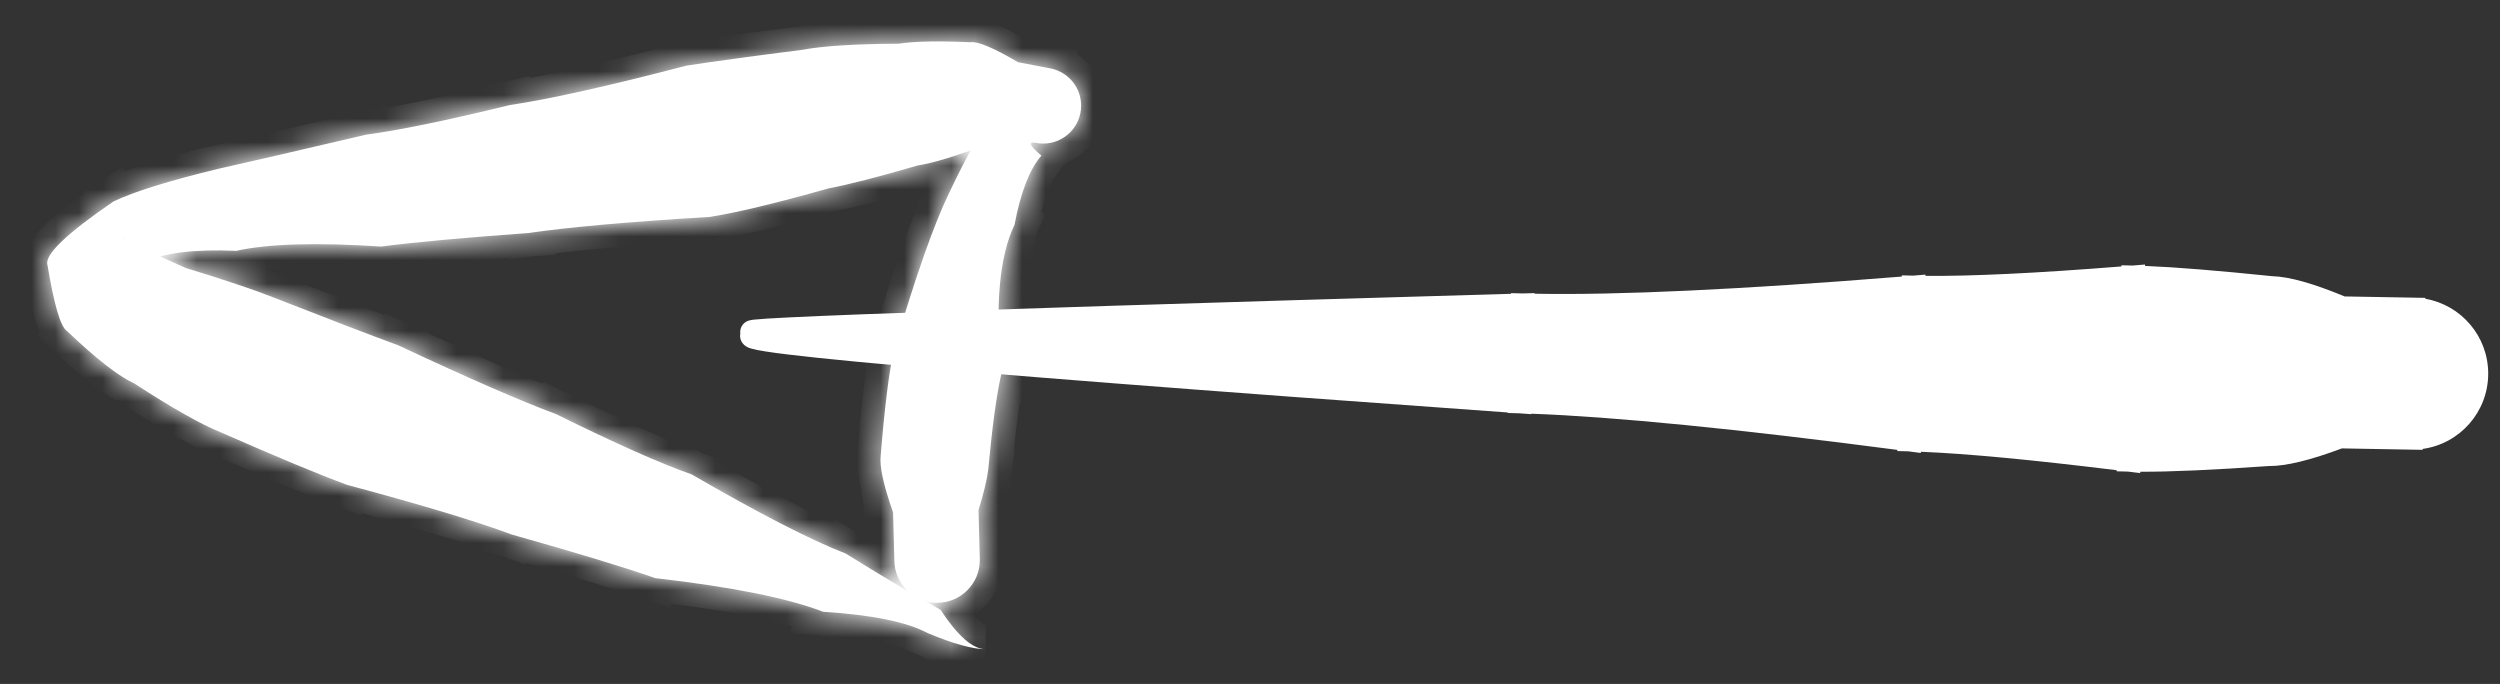
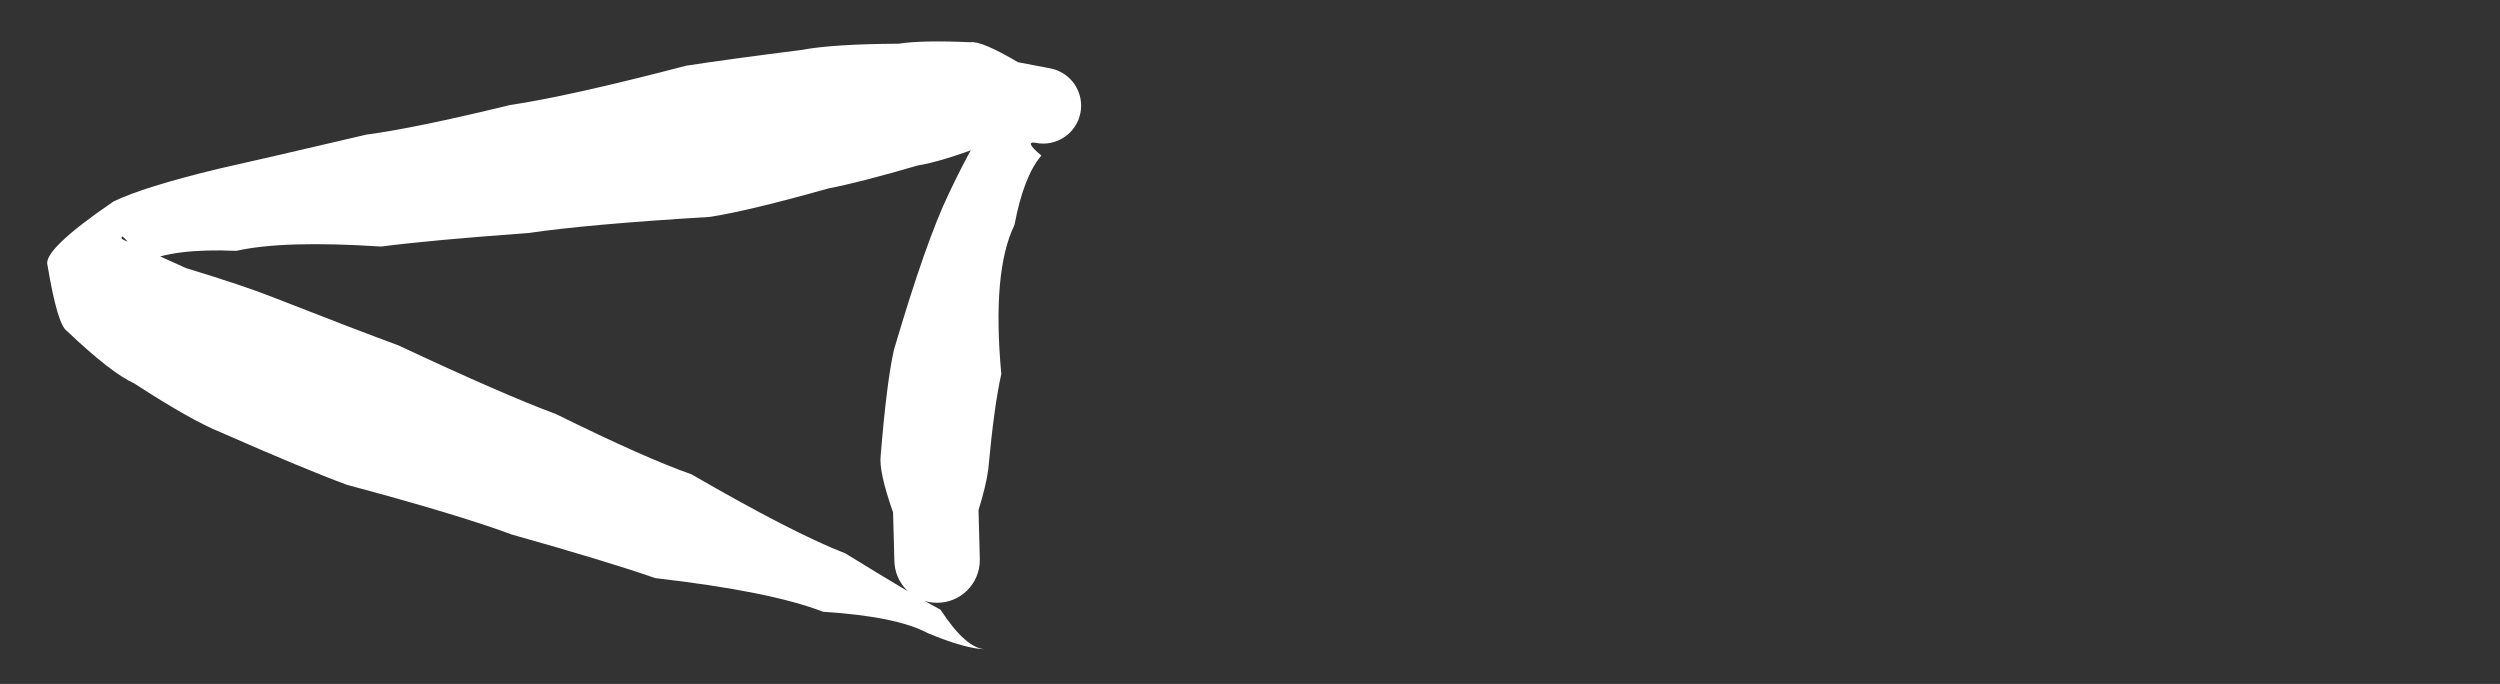
<svg xmlns="http://www.w3.org/2000/svg" width="106" height="29" viewBox="0 0 106 29" fill="none">
  <rect x="0" y="0" width="106" height="29" fill="#333333" stroke="none" />
-   <path d="M63.927 17.489L63.926 17.511L64.415 17.524L64.925 17.561L64.926 17.541C68.46 17.672 73.63 18.182 80.446 19.075L80.445 19.125L80.918 19.137L81.443 19.206L81.445 19.155C83.381 19.233 86.146 19.493 89.748 19.937L89.747 19.984L90.222 19.995L90.746 20.061L90.747 20.002C92.048 20.006 93.865 19.924 96.192 19.76C96.94 19.768 97.99 19.5 99.298 19.012L102.211 19.064C102.217 19.064 102.222 19.064 102.228 19.064L102.72 19.073L102.721 19.034C104.291 18.818 105.5 17.471 105.5 15.842C105.5 14.252 104.349 12.931 102.834 12.668L102.835 12.629L102.344 12.621C102.339 12.62 102.333 12.62 102.328 12.62L99.413 12.569C98.124 12.035 97.085 11.729 96.338 11.71C94.041 11.473 92.242 11.327 90.948 11.275L90.95 11.216L90.422 11.259L89.949 11.248L89.948 11.297C86.34 11.584 83.573 11.716 81.638 11.697L81.639 11.644L81.111 11.687L80.638 11.675L80.637 11.726C73.789 12.278 68.603 12.52 65.069 12.454L65.069 12.428L64.554 12.442L64.069 12.429L64.068 12.457C50.734 12.843 41.54 13.134 36.486 13.329C33.942 13.427 32.422 13.501 31.963 13.553C31.909 13.559 31.841 13.568 31.783 13.583C31.767 13.587 31.739 13.594 31.708 13.607L31.706 13.607C31.688 13.615 31.602 13.649 31.524 13.73C31.479 13.778 31.407 13.872 31.389 14.013C31.383 14.059 31.384 14.103 31.389 14.144C31.372 14.235 31.38 14.326 31.409 14.409C31.469 14.581 31.6 14.665 31.632 14.685C31.72 14.741 31.82 14.771 31.877 14.787C32.136 14.859 32.656 14.939 33.391 15.028C34.141 15.12 35.155 15.226 36.429 15.347C41.467 15.825 50.635 16.54 63.927 17.489Z" fill="white" />
  <mask id="path-2-outside-1" maskUnits="userSpaceOnUse" x="0.84" y="0.526" width="46" height="28" fill="black">
-     <path d="M41.795 27.526C41.248 27.526 40.609 26.968 39.877 25.852L39.341 26.847C40.431 27.3 41.248 27.526 41.795 27.526ZM39.877 25.852C38.998 25.379 37.658 24.585 35.858 23.471L34.899 25.939C36.981 26.071 38.462 26.373 39.341 26.847L39.877 25.852ZM35.858 23.471C34.375 22.895 32.197 21.776 29.324 20.114L27.783 24.512C31.044 24.887 33.416 25.363 34.899 25.939L35.858 23.471ZM29.324 20.114C28.015 19.655 26.105 18.806 23.594 17.566L21.697 22.663C24.445 23.437 26.474 24.054 27.783 24.512L29.324 20.114ZM23.594 17.566C22.091 17.007 19.856 16.033 16.89 14.643L14.716 20.558C17.867 21.402 20.194 22.103 21.697 22.663L23.594 17.566ZM16.89 14.643C15.711 14.21 13.961 13.539 11.642 12.63L9.362 18.331C11.752 19.383 13.537 20.125 14.716 20.558L16.89 14.643ZM11.642 12.63C10.81 12.297 9.558 11.876 7.885 11.367L5.689 16.255C7.305 17.306 8.53 17.998 9.362 18.331L11.642 12.63ZM7.885 11.367C7.237 11.076 6.357 10.678 5.246 10.174L2.843 14.039C4.092 15.225 5.041 15.964 5.689 16.255L7.885 11.367ZM5.246 10.174C4.975 10.005 4.956 10.019 5.188 10.215L2.013 11.237C2.295 12.936 2.572 13.87 2.843 14.039L5.246 10.174ZM5.188 10.215C5.05 9.788 5.342 10.094 6.063 11.135L4.811 8.543C2.808 9.912 1.875 10.81 2.013 11.237L5.188 10.215ZM6.063 11.135C6.914 10.724 8.232 10.557 10.018 10.636L9.239 7.162C7.138 7.671 5.662 8.132 4.811 8.543L6.063 11.135ZM10.018 10.636C11.364 10.334 13.411 10.274 16.159 10.454L15.535 5.708C12.684 6.376 10.585 6.86 9.239 7.162L10.018 10.636ZM16.159 10.454C17.52 10.275 19.607 10.083 22.419 9.879L21.616 4.455C18.923 5.112 16.895 5.529 15.535 5.708L16.159 10.454ZM22.419 9.879C24.089 9.632 26.647 9.405 30.095 9.197L29.1 2.785C25.78 3.651 23.286 4.208 21.616 4.455L22.419 9.879ZM30.095 9.197C31.197 9.026 32.876 8.623 35.133 7.987L34.022 2.112C31.843 2.39 30.202 2.614 29.1 2.785L30.095 9.197ZM35.133 7.987C35.993 7.824 37.252 7.501 38.912 7.016L38.104 1.853C36.243 1.863 34.882 1.95 34.022 2.112L35.133 7.987ZM38.912 7.016C39.569 6.913 40.545 6.616 41.84 6.124L41.148 1.791C39.776 1.73 38.761 1.75 38.104 1.853L38.912 7.016ZM41.84 6.124C42.142 6.076 42.383 5.967 42.562 5.799L43.164 2.638C42.123 2.025 41.451 1.743 41.148 1.791L41.84 6.124L42.623 4.479C42.623 5.367 43.343 6.088 44.231 6.088C45.12 6.088 45.84 5.367 45.84 4.479C45.84 3.591 45.12 2.871 44.231 2.871C43.343 2.871 42.623 3.591 42.623 4.479L41.84 6.124ZM42.562 5.799L43.931 6.059L44.532 2.899L43.164 2.638L42.562 5.799ZM44.532 2.899C44.175 2.831 43.38 3.487 42.148 4.868L44.154 6.597C43.647 6.17 43.573 5.991 43.931 6.059L44.532 2.899ZM42.148 4.868C41.648 5.448 41.012 6.555 40.24 8.188L43.014 9.538C43.274 8.157 43.654 7.177 44.154 6.597L42.148 4.868ZM40.24 8.188C39.601 9.502 38.821 11.718 37.902 14.836L42.455 15.854C42.188 12.957 42.374 10.852 43.014 9.538L40.24 8.188ZM37.902 14.836C37.696 15.759 37.509 17.25 37.342 19.309L41.902 19.904C42.065 18.127 42.249 16.777 42.455 15.854L37.902 14.836ZM37.342 19.309C37.283 19.761 37.458 20.566 37.866 21.725L41.489 21.628C41.705 20.931 41.843 20.356 41.902 19.904L37.342 19.309L37.921 23.746C37.921 24.747 38.732 25.558 39.733 25.558C40.733 25.558 41.544 24.747 41.544 23.746C41.544 22.746 40.733 21.934 39.733 21.934C38.732 21.934 37.921 22.746 37.921 23.746L37.342 19.309ZM37.866 21.725L37.922 23.795L41.544 23.698L41.489 21.628L37.866 21.725Z" />
-   </mask>
+     </mask>
  <path d="M41.795 27.526C41.248 27.526 40.609 26.968 39.877 25.852L39.341 26.847C40.431 27.3 41.248 27.526 41.795 27.526ZM39.877 25.852C38.998 25.379 37.658 24.585 35.858 23.471L34.899 25.939C36.981 26.071 38.462 26.373 39.341 26.847L39.877 25.852ZM35.858 23.471C34.375 22.895 32.197 21.776 29.324 20.114L27.783 24.512C31.044 24.887 33.416 25.363 34.899 25.939L35.858 23.471ZM29.324 20.114C28.015 19.655 26.105 18.806 23.594 17.566L21.697 22.663C24.445 23.437 26.474 24.054 27.783 24.512L29.324 20.114ZM23.594 17.566C22.091 17.007 19.856 16.033 16.89 14.643L14.716 20.558C17.867 21.402 20.194 22.103 21.697 22.663L23.594 17.566ZM16.89 14.643C15.711 14.21 13.961 13.539 11.642 12.63L9.362 18.331C11.752 19.383 13.537 20.125 14.716 20.558L16.89 14.643ZM11.642 12.63C10.81 12.297 9.558 11.876 7.885 11.367L5.689 16.255C7.305 17.306 8.53 17.998 9.362 18.331L11.642 12.63ZM7.885 11.367C7.237 11.076 6.357 10.678 5.246 10.174L2.843 14.039C4.092 15.225 5.041 15.964 5.689 16.255L7.885 11.367ZM5.246 10.174C4.975 10.005 4.956 10.019 5.188 10.215L2.013 11.237C2.295 12.936 2.572 13.87 2.843 14.039L5.246 10.174ZM5.188 10.215C5.05 9.788 5.342 10.094 6.063 11.135L4.811 8.543C2.808 9.912 1.875 10.81 2.013 11.237L5.188 10.215ZM6.063 11.135C6.914 10.724 8.232 10.557 10.018 10.636L9.239 7.162C7.138 7.671 5.662 8.132 4.811 8.543L6.063 11.135ZM10.018 10.636C11.364 10.334 13.411 10.274 16.159 10.454L15.535 5.708C12.684 6.376 10.585 6.86 9.239 7.162L10.018 10.636ZM16.159 10.454C17.52 10.275 19.607 10.083 22.419 9.879L21.616 4.455C18.923 5.112 16.895 5.529 15.535 5.708L16.159 10.454ZM22.419 9.879C24.089 9.632 26.647 9.405 30.095 9.197L29.1 2.785C25.78 3.651 23.286 4.208 21.616 4.455L22.419 9.879ZM30.095 9.197C31.197 9.026 32.876 8.623 35.133 7.987L34.022 2.112C31.843 2.39 30.202 2.614 29.1 2.785L30.095 9.197ZM35.133 7.987C35.993 7.824 37.252 7.501 38.912 7.016L38.104 1.853C36.243 1.863 34.882 1.95 34.022 2.112L35.133 7.987ZM38.912 7.016C39.569 6.913 40.545 6.616 41.84 6.124L41.148 1.791C39.776 1.73 38.761 1.75 38.104 1.853L38.912 7.016ZM41.84 6.124C42.142 6.076 42.383 5.967 42.562 5.799L43.164 2.638C42.123 2.025 41.451 1.743 41.148 1.791L41.84 6.124L42.623 4.479C42.623 5.367 43.343 6.088 44.231 6.088C45.12 6.088 45.84 5.367 45.84 4.479C45.84 3.591 45.12 2.871 44.231 2.871C43.343 2.871 42.623 3.591 42.623 4.479L41.84 6.124ZM42.562 5.799L43.931 6.059L44.532 2.899L43.164 2.638L42.562 5.799ZM44.532 2.899C44.175 2.831 43.38 3.487 42.148 4.868L44.154 6.597C43.647 6.17 43.573 5.991 43.931 6.059L44.532 2.899ZM42.148 4.868C41.648 5.448 41.012 6.555 40.24 8.188L43.014 9.538C43.274 8.157 43.654 7.177 44.154 6.597L42.148 4.868ZM40.24 8.188C39.601 9.502 38.821 11.718 37.902 14.836L42.455 15.854C42.188 12.957 42.374 10.852 43.014 9.538L40.24 8.188ZM37.902 14.836C37.696 15.759 37.509 17.25 37.342 19.309L41.902 19.904C42.065 18.127 42.249 16.777 42.455 15.854L37.902 14.836ZM37.342 19.309C37.283 19.761 37.458 20.566 37.866 21.725L41.489 21.628C41.705 20.931 41.843 20.356 41.902 19.904L37.342 19.309L37.921 23.746C37.921 24.747 38.732 25.558 39.733 25.558C40.733 25.558 41.544 24.747 41.544 23.746C41.544 22.746 40.733 21.934 39.733 21.934C38.732 21.934 37.921 22.746 37.921 23.746L37.342 19.309ZM37.866 21.725L37.922 23.795L41.544 23.698L41.489 21.628L37.866 21.725Z" fill="white" />
-   <path d="M39.877 25.852L40.713 25.303L39.792 23.9L38.996 25.378L39.877 25.852ZM39.341 26.847L38.461 26.373L37.937 27.346L38.957 27.77L39.341 26.847ZM39.877 25.852L40.757 26.326L41.231 25.446L40.351 24.972L39.877 25.852ZM35.858 23.471L36.385 22.621L35.362 21.988L34.926 23.109L35.858 23.471ZM34.899 25.939L33.967 25.577L33.472 26.851L34.836 26.938L34.899 25.939ZM39.341 26.847L38.867 27.727L39.748 28.201L40.222 27.321L39.341 26.847ZM35.858 23.471L36.791 23.834L37.153 22.901L36.221 22.539L35.858 23.471ZM29.324 20.114L29.825 19.248L28.78 18.644L28.381 19.783L29.324 20.114ZM27.783 24.512L26.839 24.181L26.425 25.363L27.669 25.506L27.783 24.512ZM34.899 25.939L34.537 26.872L35.469 27.234L35.831 26.302L34.899 25.939ZM29.324 20.114L30.268 20.445L30.599 19.501L29.655 19.171L29.324 20.114ZM23.594 17.566L24.036 16.67L23.043 16.179L22.656 17.218L23.594 17.566ZM21.697 22.663L20.76 22.314L20.381 23.331L21.426 23.625L21.697 22.663ZM27.783 24.512L27.452 25.456L28.396 25.787L28.727 24.843L27.783 24.512ZM23.594 17.566L24.531 17.915L24.88 16.978L23.942 16.629L23.594 17.566ZM16.89 14.643L17.314 13.737L16.327 13.275L15.951 14.298L16.89 14.643ZM14.716 20.558L13.778 20.214L13.4 21.241L14.458 21.524L14.716 20.558ZM21.697 22.663L21.348 23.6L22.285 23.949L22.634 23.011L21.697 22.663ZM16.89 14.643L17.828 14.988L18.173 14.049L17.235 13.704L16.89 14.643ZM11.642 12.63L12.007 11.699L11.082 11.336L10.713 12.258L11.642 12.63ZM9.362 18.331L8.433 17.959L8.074 18.857L8.959 19.246L9.362 18.331ZM14.716 20.558L14.371 21.497L15.31 21.842L15.655 20.903L14.716 20.558ZM11.642 12.63L12.57 13.001L12.942 12.073L12.013 11.701L11.642 12.63ZM7.885 11.367L8.176 10.41L7.334 10.154L6.973 10.957L7.885 11.367ZM5.689 16.255L4.777 15.845L4.426 16.627L5.144 17.093L5.689 16.255ZM9.362 18.331L8.99 19.259L9.919 19.631L10.29 18.702L9.362 18.331ZM7.885 11.367L8.797 11.777L9.207 10.865L8.295 10.455L7.885 11.367ZM5.246 10.174L5.659 9.263L4.86 8.9L4.397 9.646L5.246 10.174ZM2.843 14.039L1.994 13.511L1.564 14.203L2.154 14.764L2.843 14.039ZM5.689 16.255L5.279 17.167L6.191 17.577L6.601 16.665L5.689 16.255ZM5.246 10.174L6.095 10.701L6.623 9.852L5.774 9.324L5.246 10.174ZM5.188 10.215L5.494 11.167L7.209 10.614L5.833 9.451L5.188 10.215ZM2.013 11.237L1.706 10.286L0.885 10.55L1.026 11.402L2.013 11.237ZM2.843 14.039L2.315 14.888L3.164 15.416L3.692 14.567L2.843 14.039ZM5.188 10.215L5.494 11.167L6.446 10.86L6.139 9.908L5.188 10.215ZM6.063 11.135L5.241 11.704L6.964 10.7L6.063 11.135ZM4.811 8.543L5.712 8.108L5.206 7.062L4.247 7.717L4.811 8.543ZM2.013 11.237L1.061 11.544L1.367 12.496L2.319 12.189L2.013 11.237ZM6.063 11.135L5.163 11.57L5.598 12.47L6.498 12.035L6.063 11.135ZM10.018 10.636L9.974 11.635L11.28 11.693L10.994 10.417L10.018 10.636ZM9.239 7.162L10.215 6.943L9.992 5.95L9.003 6.19L9.239 7.162ZM4.811 8.543L4.376 7.642L3.476 8.077L3.911 8.978L4.811 8.543ZM10.018 10.636L9.042 10.855L9.261 11.831L10.237 11.612L10.018 10.636ZM16.159 10.454L16.094 11.451L17.309 11.531L17.151 10.323L16.159 10.454ZM15.535 5.708L16.526 5.578L16.382 4.483L15.307 4.735L15.535 5.708ZM9.239 7.162L9.02 6.186L8.044 6.405L8.263 7.381L9.239 7.162ZM16.159 10.454L15.168 10.584L15.298 11.576L16.29 11.445L16.159 10.454ZM22.419 9.879L22.492 10.877L23.567 10.799L23.409 9.733L22.419 9.879ZM21.616 4.455L22.606 4.309L22.445 3.224L21.38 3.484L21.616 4.455ZM15.535 5.708L15.404 4.717L14.413 4.847L14.543 5.839L15.535 5.708ZM22.419 9.879L21.43 10.026L21.577 11.015L22.566 10.868L22.419 9.879ZM30.095 9.197L30.155 10.195L31.252 10.129L31.083 9.043L30.095 9.197ZM29.1 2.785L30.088 2.632L29.918 1.538L28.848 1.817L29.1 2.785ZM21.616 4.455L21.47 3.466L20.481 3.613L20.627 4.602L21.616 4.455ZM30.095 9.197L29.107 9.35L29.26 10.338L30.248 10.185L30.095 9.197ZM35.133 7.987L35.404 8.95L36.285 8.701L36.115 7.801L35.133 7.987ZM34.022 2.112L35.005 1.927L34.83 1.001L33.896 1.12L34.022 2.112ZM29.1 2.785L28.947 1.797L27.959 1.95L28.112 2.938L29.1 2.785ZM35.133 7.987L34.15 8.173L34.336 9.155L35.318 8.97L35.133 7.987ZM38.912 7.016L39.193 7.975L40.036 7.729L39.9 6.861L38.912 7.016ZM38.104 1.853L39.092 1.698L38.959 0.848L38.099 0.853L38.104 1.853ZM34.022 2.112L33.836 1.13L32.854 1.315L33.039 2.298L34.022 2.112ZM38.912 7.016L37.924 7.17L38.079 8.158L39.067 8.004L38.912 7.016ZM41.84 6.124L42.195 7.059L42.955 6.77L42.827 5.967L41.84 6.124ZM41.148 1.791L42.136 1.634L42.008 0.829L41.194 0.792L41.148 1.791ZM38.104 1.853L37.949 0.865L36.961 1.02L37.116 2.008L38.104 1.853ZM41.84 6.124L40.852 6.282L41.01 7.269L41.997 7.112L41.84 6.124ZM42.562 5.799L43.249 6.525L43.484 6.303L43.544 5.986L42.562 5.799ZM43.164 2.638L44.146 2.825L44.278 2.134L43.671 1.777L43.164 2.638ZM41.148 1.791L40.991 0.804L40.003 0.961L40.161 1.949L41.148 1.791ZM42.623 4.479L43.623 4.479L41.72 4.049L42.623 4.479ZM44.231 6.088L44.231 5.088L44.231 6.088ZM45.84 4.479L46.84 4.479L45.84 4.479ZM42.623 4.479L43.526 4.909L43.623 4.705L43.623 4.479L42.623 4.479ZM42.562 5.799L41.58 5.612L41.392 6.594L42.375 6.781L42.562 5.799ZM43.931 6.059L43.743 7.042L44.726 7.229L44.913 6.246L43.931 6.059ZM44.532 2.899L45.515 3.086L45.702 2.104L44.719 1.917L44.532 2.899ZM43.164 2.638L43.351 1.656L42.368 1.469L42.181 2.451L43.164 2.638ZM44.532 2.899L45.515 3.086L45.702 2.104L44.719 1.917L44.532 2.899ZM42.148 4.868L41.402 4.203L40.725 4.962L41.495 5.626L42.148 4.868ZM44.154 6.597L43.509 7.362L44.806 5.84L44.154 6.597ZM43.931 6.059L43.743 7.042L44.726 7.229L44.913 6.246L43.931 6.059ZM42.148 4.868L42.801 4.111L42.044 3.458L41.391 4.215L42.148 4.868ZM40.24 8.188L39.336 7.76L38.914 8.654L39.803 9.087L40.24 8.188ZM43.014 9.538L42.576 10.437L43.755 11.01L43.997 9.723L43.014 9.538ZM44.154 6.597L44.911 7.25L45.564 6.492L44.806 5.84L44.154 6.597ZM40.24 8.188L40.678 7.289L39.779 6.851L39.341 7.75L40.24 8.188ZM37.902 14.836L36.943 14.553L36.64 15.579L37.684 15.812L37.902 14.836ZM42.455 15.854L42.237 16.83L43.577 17.129L43.451 15.762L42.455 15.854ZM43.014 9.538L43.913 9.975L44.351 9.076L43.452 8.639L43.014 9.538ZM37.902 14.836L38.12 13.86L37.144 13.642L36.926 14.618L37.902 14.836ZM37.342 19.309L36.346 19.228L36.269 20.177L37.213 20.301L37.342 19.309ZM41.902 19.904L41.772 20.896L42.803 21.031L42.898 19.996L41.902 19.904ZM42.455 15.854L43.431 16.072L43.649 15.096L42.673 14.878L42.455 15.854ZM37.342 19.309L37.472 18.318L36.48 18.188L36.351 19.18L37.342 19.309ZM37.866 21.725L36.923 22.057L37.165 22.744L37.893 22.725L37.866 21.725ZM41.489 21.628L41.515 22.628L42.231 22.609L42.444 21.925L41.489 21.628ZM41.902 19.904L42.893 20.034L43.023 19.042L42.031 18.913L41.902 19.904ZM37.921 23.746L38.921 23.746L38.921 23.681L38.913 23.617L37.921 23.746ZM39.733 25.558L39.733 26.558L39.733 25.558ZM39.733 21.934L39.733 22.934L39.733 21.934ZM37.921 23.746L36.929 23.876L38.921 23.746L37.921 23.746ZM37.866 21.725L37.84 20.725L36.84 20.752L36.867 21.752L37.866 21.725ZM37.922 23.795L36.922 23.821L36.949 24.821L37.949 24.794L37.922 23.795ZM41.544 23.698L41.571 24.697L42.57 24.671L42.544 23.671L41.544 23.698ZM41.489 21.628L42.488 21.601L42.461 20.602L41.462 20.628L41.489 21.628ZM41.795 26.526C41.866 26.526 41.797 26.559 41.563 26.354C41.34 26.159 41.054 25.824 40.713 25.303L39.041 26.401C39.432 26.997 39.832 27.498 40.248 27.861C40.653 28.215 41.177 28.526 41.795 28.526L41.795 26.526ZM38.996 25.378L38.461 26.373L40.222 27.321L40.757 26.326L38.996 25.378ZM38.957 27.77C40.06 28.229 41.035 28.526 41.795 28.526L41.795 26.526C41.462 26.526 40.802 26.371 39.725 25.923L38.957 27.77ZM40.351 24.972C39.5 24.513 38.182 23.733 36.385 22.621L35.332 24.322C37.135 25.437 38.495 26.244 39.403 26.733L40.351 24.972ZM34.926 23.109L33.967 25.577L35.831 26.302L36.791 23.834L34.926 23.109ZM34.836 26.938C36.898 27.068 38.191 27.363 38.867 27.727L39.815 25.966C38.733 25.383 37.065 25.074 34.962 24.942L34.836 26.938ZM40.222 27.321L40.757 26.326L38.996 25.378L38.461 26.373L40.222 27.321ZM36.221 22.539C34.813 21.992 32.691 20.906 29.825 19.248L28.824 20.98C31.704 22.646 33.938 23.797 35.496 24.403L36.221 22.539ZM28.381 19.783L26.839 24.181L28.727 24.843L30.268 20.445L28.381 19.783ZM27.669 25.506C30.915 25.879 33.18 26.344 34.537 26.872L35.261 25.007C33.652 24.382 31.173 23.896 27.897 23.519L27.669 25.506ZM35.831 26.302L36.791 23.834L34.926 23.109L33.967 25.577L35.831 26.302ZM29.655 19.171C28.406 18.733 26.54 17.906 24.036 16.67L23.151 18.463C25.67 19.707 27.625 20.578 28.994 21.058L29.655 19.171ZM22.656 17.218L20.76 22.314L22.634 23.011L24.531 17.915L22.656 17.218ZM21.426 23.625C24.17 24.398 26.174 25.008 27.452 25.456L28.113 23.569C26.774 23.099 24.72 22.476 21.968 21.7L21.426 23.625ZM28.727 24.843L30.268 20.445L28.381 19.783L26.839 24.181L28.727 24.843ZM23.942 16.629C22.48 16.085 20.275 15.125 17.314 13.737L16.465 15.548C19.437 16.94 21.702 17.929 23.245 18.504L23.942 16.629ZM15.951 14.298L13.778 20.214L15.655 20.903L17.828 14.988L15.951 14.298ZM14.458 21.524C17.602 22.366 19.892 23.058 21.348 23.6L22.046 21.725C20.497 21.149 18.132 20.438 14.975 19.593L14.458 21.524ZM22.634 23.011L24.531 17.915L22.656 17.218L20.76 22.314L22.634 23.011ZM17.235 13.704C16.066 13.275 14.325 12.607 12.007 11.699L11.277 13.561C13.598 14.47 15.355 15.145 16.545 15.582L17.235 13.704ZM10.713 12.258L8.433 17.959L10.29 18.702L12.57 13.001L10.713 12.258ZM8.959 19.246C11.353 20.3 13.162 21.053 14.371 21.497L15.061 19.62C13.913 19.198 12.152 18.466 9.764 17.416L8.959 19.246ZM15.655 20.903L17.828 14.988L15.951 14.298L13.778 20.214L15.655 20.903ZM12.013 11.701C11.141 11.352 9.856 10.921 8.176 10.41L7.594 12.324C9.26 12.831 10.479 13.242 11.271 13.558L12.013 11.701ZM6.973 10.957L4.777 15.845L6.601 16.665L8.797 11.777L6.973 10.957ZM5.144 17.093C6.768 18.149 8.061 18.888 8.99 19.259L9.733 17.402C8.998 17.108 7.843 16.463 6.234 15.417L5.144 17.093ZM10.29 18.702L12.57 13.001L10.713 12.258L8.433 17.959L10.29 18.702ZM8.295 10.455C7.649 10.165 6.77 9.767 5.659 9.263L4.833 11.084C5.944 11.589 6.825 11.987 7.475 12.279L8.295 10.455ZM4.397 9.646L1.994 13.511L3.692 14.567L6.095 10.701L4.397 9.646ZM2.154 14.764C3.401 15.948 4.459 16.799 5.279 17.167L6.099 15.343C5.622 15.129 4.783 14.502 3.532 13.313L2.154 14.764ZM6.601 16.665L8.797 11.777L6.973 10.957L4.777 15.845L6.601 16.665ZM5.774 9.324C5.701 9.279 5.627 9.234 5.56 9.199C5.531 9.183 5.475 9.154 5.407 9.128C5.378 9.117 5.304 9.089 5.209 9.072C5.161 9.064 5.073 9.052 4.963 9.059C4.861 9.066 4.657 9.096 4.451 9.241C4.212 9.41 4.076 9.66 4.038 9.91C4.006 10.123 4.051 10.292 4.077 10.372C4.128 10.529 4.206 10.635 4.225 10.661C4.28 10.736 4.337 10.793 4.358 10.813C4.413 10.868 4.48 10.926 4.542 10.979L5.833 9.451C5.779 9.405 5.761 9.388 5.764 9.391C5.766 9.393 5.773 9.4 5.783 9.411C5.792 9.421 5.814 9.445 5.84 9.481C5.854 9.5 5.929 9.6 5.978 9.752C6.004 9.83 6.048 9.997 6.016 10.208C5.979 10.457 5.843 10.706 5.606 10.874C5.401 11.019 5.199 11.048 5.099 11.055C4.991 11.062 4.906 11.05 4.861 11.042C4.772 11.026 4.707 11.001 4.687 10.994C4.66 10.983 4.641 10.974 4.633 10.971C4.629 10.969 4.625 10.967 4.623 10.966C4.621 10.965 4.62 10.964 4.62 10.964C4.62 10.964 4.622 10.965 4.627 10.968C4.632 10.971 4.639 10.975 4.648 10.98C4.666 10.99 4.689 11.005 4.718 11.023L5.774 9.324ZM4.881 9.263L1.706 10.286L2.319 12.189L5.494 11.167L4.881 9.263ZM1.026 11.402C1.17 12.266 1.318 12.971 1.473 13.496C1.551 13.757 1.639 14.004 1.743 14.214C1.83 14.389 2.001 14.692 2.315 14.888L3.371 13.189C3.55 13.301 3.584 13.424 3.534 13.324C3.502 13.258 3.452 13.134 3.391 12.928C3.27 12.519 3.138 11.908 2.999 11.073L1.026 11.402ZM3.692 14.567L6.095 10.701L4.397 9.646L1.994 13.511L3.692 14.567ZM6.139 9.908C6.128 9.874 6.141 9.903 6.148 9.966C6.152 9.995 6.162 10.085 6.144 10.204C6.128 10.308 6.064 10.598 5.781 10.82C5.464 11.068 5.122 11.043 4.951 11.002C4.794 10.964 4.69 10.897 4.659 10.876C4.588 10.828 4.556 10.79 4.579 10.814C4.663 10.902 4.873 11.174 5.241 11.704L6.885 10.565C6.532 10.055 6.236 9.654 6.028 9.435C5.977 9.382 5.886 9.29 5.769 9.212C5.715 9.176 5.591 9.098 5.418 9.057C5.231 9.012 4.875 8.989 4.549 9.244C4.256 9.474 4.186 9.776 4.167 9.899C4.146 10.038 4.156 10.153 4.164 10.212C4.179 10.336 4.212 10.449 4.236 10.521L6.139 9.908ZM6.964 10.7L5.712 8.108L3.911 8.978L5.163 11.57L6.964 10.7ZM4.247 7.717C3.232 8.411 2.443 9.015 1.915 9.523C1.655 9.773 1.418 10.039 1.253 10.314C1.107 10.557 0.891 11.018 1.061 11.544L2.964 10.931C3.065 11.243 2.915 11.431 2.968 11.343C3.001 11.287 3.096 11.162 3.303 10.964C3.708 10.573 4.387 10.044 5.375 9.368L4.247 7.717ZM2.319 12.189L5.494 11.167L4.881 9.263L1.706 10.286L2.319 12.189ZM6.498 12.035C7.119 11.735 8.231 11.558 9.974 11.635L10.062 9.637C8.234 9.557 6.709 9.712 5.628 10.234L6.498 12.035ZM10.994 10.417L10.215 6.943L8.263 7.381L9.042 10.855L10.994 10.417ZM9.003 6.19C6.899 6.701 5.331 7.181 4.376 7.642L5.246 9.443C5.993 9.083 7.378 8.642 9.475 8.134L9.003 6.19ZM3.911 8.978L5.163 11.57L6.964 10.7L5.712 8.108L3.911 8.978ZM10.237 11.612C11.438 11.343 13.366 11.273 16.094 11.451L16.224 9.456C13.456 9.274 11.291 9.326 9.799 9.66L10.237 11.612ZM17.151 10.323L16.526 5.578L14.543 5.839L15.168 10.584L17.151 10.323ZM15.307 4.735C12.457 5.402 10.362 5.885 9.02 6.186L9.458 8.138C10.809 7.835 12.912 7.349 15.763 6.682L15.307 4.735ZM8.263 7.381L9.042 10.855L10.994 10.417L10.215 6.943L8.263 7.381ZM16.29 11.445C17.62 11.27 19.683 11.08 22.492 10.877L22.347 8.882C19.531 9.086 17.42 9.279 16.029 9.462L16.29 11.445ZM23.409 9.733L22.606 4.309L20.627 4.602L21.43 10.026L23.409 9.733ZM21.38 3.484C18.693 4.138 16.709 4.545 15.404 4.717L15.665 6.7C17.082 6.513 19.152 6.085 21.853 5.427L21.38 3.484ZM14.543 5.839L15.168 10.584L17.151 10.323L16.526 5.578L14.543 5.839ZM22.566 10.868C24.19 10.628 26.713 10.402 30.155 10.195L30.035 8.199C26.582 8.407 23.987 8.636 22.273 8.89L22.566 10.868ZM31.083 9.043L30.088 2.632L28.112 2.938L29.107 9.35L31.083 9.043ZM28.848 1.817C25.535 2.682 23.083 3.227 21.47 3.466L21.763 5.445C23.488 5.189 26.026 4.621 29.352 3.753L28.848 1.817ZM20.627 4.602L21.43 10.026L23.409 9.733L22.606 4.309L20.627 4.602ZM30.248 10.185C31.413 10.004 33.141 9.587 35.404 8.95L34.861 7.024C32.611 7.658 30.98 8.047 29.942 8.209L30.248 10.185ZM36.115 7.801L35.005 1.927L33.039 2.298L34.15 8.173L36.115 7.801ZM33.896 1.12C31.714 1.398 30.062 1.624 28.947 1.797L29.253 3.773C30.341 3.604 31.971 3.381 34.148 3.104L33.896 1.12ZM28.112 2.938L29.107 9.35L31.083 9.043L30.088 2.632L28.112 2.938ZM35.318 8.97C36.228 8.798 37.526 8.463 39.193 7.975L38.632 6.056C36.979 6.539 35.757 6.851 34.947 7.004L35.318 8.97ZM39.9 6.861L39.092 1.698L37.116 2.008L37.924 7.17L39.9 6.861ZM38.099 0.853C36.228 0.863 34.791 0.949 33.836 1.13L34.208 3.095C34.973 2.95 36.257 2.863 38.11 2.853L38.099 0.853ZM33.039 2.298L34.15 8.173L36.115 7.801L35.005 1.927L33.039 2.298ZM39.067 8.004C39.832 7.884 40.889 7.555 42.195 7.059L41.485 5.189C40.201 5.677 39.306 5.942 38.758 6.028L39.067 8.004ZM42.827 5.967L42.136 1.634L40.161 1.949L40.852 6.282L42.827 5.967ZM41.194 0.792C39.809 0.73 38.711 0.746 37.949 0.865L38.259 2.841C38.812 2.754 39.743 2.729 41.103 2.79L41.194 0.792ZM37.116 2.008L37.924 7.17L39.9 6.861L39.092 1.698L37.116 2.008ZM41.997 7.112C42.449 7.04 42.891 6.863 43.249 6.525L41.875 5.072C41.875 5.072 41.835 5.112 41.682 5.137L41.997 7.112ZM43.544 5.986L44.146 2.825L42.181 2.451L41.58 5.612L43.544 5.986ZM43.671 1.777C43.134 1.46 42.662 1.211 42.267 1.045C42.069 0.962 41.87 0.891 41.678 0.845C41.499 0.802 41.253 0.762 40.991 0.804L41.306 2.779C41.195 2.797 41.146 2.774 41.211 2.79C41.263 2.802 41.353 2.831 41.492 2.889C41.768 3.005 42.153 3.204 42.656 3.5L43.671 1.777ZM40.161 1.949L40.852 6.282L42.827 5.967L42.136 1.634L40.161 1.949ZM42.743 6.554L43.526 4.909L41.72 4.049L40.937 5.694L42.743 6.554ZM41.623 4.479C41.623 5.92 42.791 7.088 44.231 7.088L44.231 5.088C43.895 5.088 43.623 4.815 43.623 4.479L41.623 4.479ZM44.231 7.088C45.672 7.088 46.84 5.92 46.84 4.479L44.84 4.479C44.84 4.815 44.567 5.088 44.231 5.088L44.231 7.088ZM46.84 4.479C46.84 3.038 45.672 1.871 44.231 1.871L44.231 3.871C44.567 3.871 44.84 4.143 44.84 4.479L46.84 4.479ZM44.231 1.871C42.791 1.871 41.623 3.038 41.623 4.479L43.623 4.479C43.623 4.143 43.895 3.871 44.231 3.871L44.231 1.871ZM41.72 4.049L40.937 5.694L42.743 6.554L43.526 4.909L41.72 4.049ZM42.375 6.781L43.743 7.042L44.118 5.077L42.749 4.816L42.375 6.781ZM44.913 6.246L45.515 3.086L43.55 2.712L42.948 5.872L44.913 6.246ZM44.719 1.917L43.351 1.656L42.977 3.621L44.345 3.881L44.719 1.917ZM42.181 2.451L41.58 5.612L43.544 5.986L44.146 2.825L42.181 2.451ZM44.719 1.917C44.298 1.836 43.933 1.988 43.727 2.093C43.492 2.213 43.257 2.383 43.031 2.569C42.575 2.946 42.029 3.499 41.402 4.203L42.894 5.534C43.498 4.857 43.966 4.391 44.305 4.111C44.476 3.97 44.584 3.901 44.637 3.874C44.719 3.832 44.588 3.928 44.345 3.881L44.719 1.917ZM41.495 5.626L43.501 7.355L44.806 5.84L42.801 4.111L41.495 5.626ZM44.798 5.832C44.685 5.737 44.615 5.671 44.577 5.631C44.514 5.566 44.584 5.619 44.642 5.759C44.671 5.831 44.757 6.064 44.672 6.362C44.569 6.72 44.302 6.909 44.109 6.985C43.947 7.049 43.819 7.046 43.792 7.045C43.75 7.044 43.73 7.039 43.743 7.042L44.118 5.077C44.041 5.062 43.946 5.048 43.842 5.046C43.752 5.043 43.574 5.046 43.378 5.124C43.149 5.213 42.86 5.425 42.749 5.812C42.655 6.139 42.746 6.409 42.794 6.526C42.89 6.755 43.051 6.93 43.133 7.015C43.24 7.127 43.369 7.244 43.509 7.362L44.798 5.832ZM44.913 6.246L45.515 3.086L43.55 2.712L42.948 5.872L44.913 6.246ZM41.391 4.215C40.793 4.908 40.109 6.126 39.336 7.76L41.145 8.615C41.916 6.983 42.503 5.989 42.906 5.521L41.391 4.215ZM39.803 9.087L42.576 10.437L43.452 8.639L40.678 7.289L39.803 9.087ZM43.997 9.723C44.247 8.393 44.587 7.626 44.911 7.25L43.396 5.944C42.721 6.728 42.3 7.922 42.031 9.353L43.997 9.723ZM44.806 5.84L42.801 4.111L41.495 5.626L43.501 7.355L44.806 5.84ZM39.341 7.75C38.663 9.145 37.864 11.43 36.943 14.553L38.861 15.119C39.779 12.005 40.539 9.859 41.14 8.625L39.341 7.75ZM37.684 15.812L42.237 16.83L42.673 14.878L38.12 13.86L37.684 15.812ZM43.451 15.762C43.187 12.899 43.4 11.029 43.913 9.975L42.115 9.1C41.349 10.674 41.189 13.015 41.459 15.946L43.451 15.762ZM43.452 8.639L40.678 7.289L39.803 9.087L42.576 10.437L43.452 8.639ZM36.926 14.618C36.703 15.614 36.513 17.164 36.346 19.228L38.339 19.39C38.505 17.336 38.688 15.904 38.878 15.054L36.926 14.618ZM37.213 20.301L41.772 20.896L42.031 18.913L37.472 18.318L37.213 20.301ZM42.898 19.996C43.059 18.23 43.239 16.931 43.431 16.072L41.479 15.636C41.259 16.622 41.07 18.023 40.906 19.813L42.898 19.996ZM42.673 14.878L38.12 13.86L37.684 15.812L42.237 16.83L42.673 14.878ZM36.351 19.18C36.299 19.577 36.357 20.024 36.452 20.464C36.551 20.922 36.711 21.456 36.923 22.057L38.81 21.393C38.613 20.835 38.482 20.387 38.406 20.04C38.327 19.674 38.327 19.493 38.334 19.439L36.351 19.18ZM37.893 22.725L41.515 22.628L41.462 20.628L37.84 20.725L37.893 22.725ZM42.444 21.925C42.668 21.201 42.824 20.566 42.893 20.034L40.91 19.775C40.862 20.147 40.742 20.66 40.533 21.331L42.444 21.925ZM42.031 18.913L37.472 18.318L37.213 20.301L41.772 20.896L42.031 18.913ZM36.351 19.439L36.929 23.876L38.913 23.617L38.334 19.18L36.351 19.439ZM36.921 23.746C36.921 25.299 38.18 26.558 39.733 26.558L39.733 24.558C39.285 24.558 38.921 24.195 38.921 23.746L36.921 23.746ZM39.733 26.558C41.286 26.558 42.544 25.299 42.544 23.746L40.544 23.746C40.544 24.195 40.181 24.558 39.733 24.558L39.733 26.558ZM42.544 23.746C42.544 22.193 41.286 20.934 39.733 20.934L39.733 22.934C40.181 22.934 40.544 23.298 40.544 23.746L42.544 23.746ZM39.733 20.934C38.18 20.934 36.921 22.193 36.921 23.746L38.921 23.746C38.921 23.298 39.285 22.934 39.733 22.934L39.733 20.934ZM38.913 23.617L38.334 19.18L36.351 19.439L36.929 23.876L38.913 23.617ZM36.867 21.752L36.922 23.821L38.921 23.768L38.866 21.698L36.867 21.752ZM37.949 24.794L41.571 24.697L41.517 22.698L37.895 22.795L37.949 24.794ZM42.544 23.671L42.488 21.601L40.489 21.655L40.544 23.724L42.544 23.671ZM41.462 20.628L37.84 20.725L37.893 22.725L41.515 22.628L41.462 20.628Z" fill="white" mask="url(#path-2-outside-1)" />
</svg>